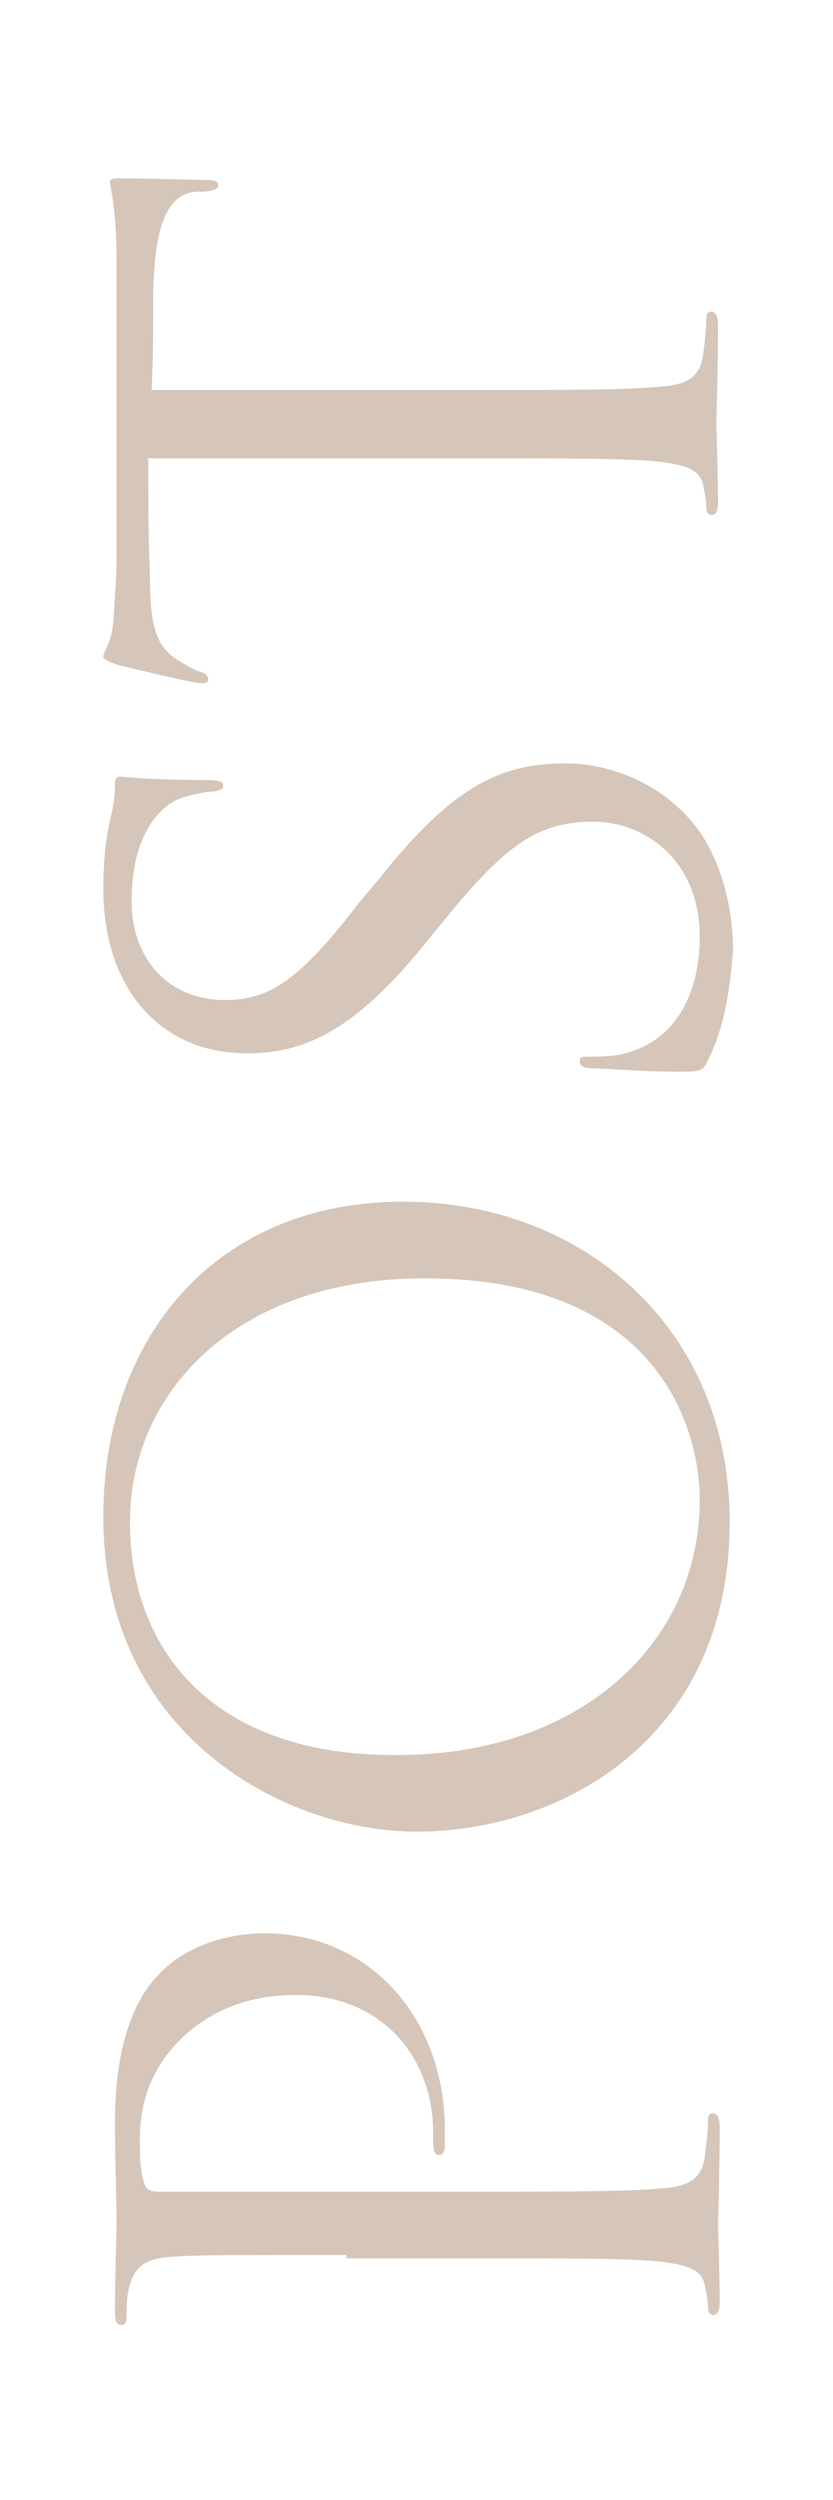
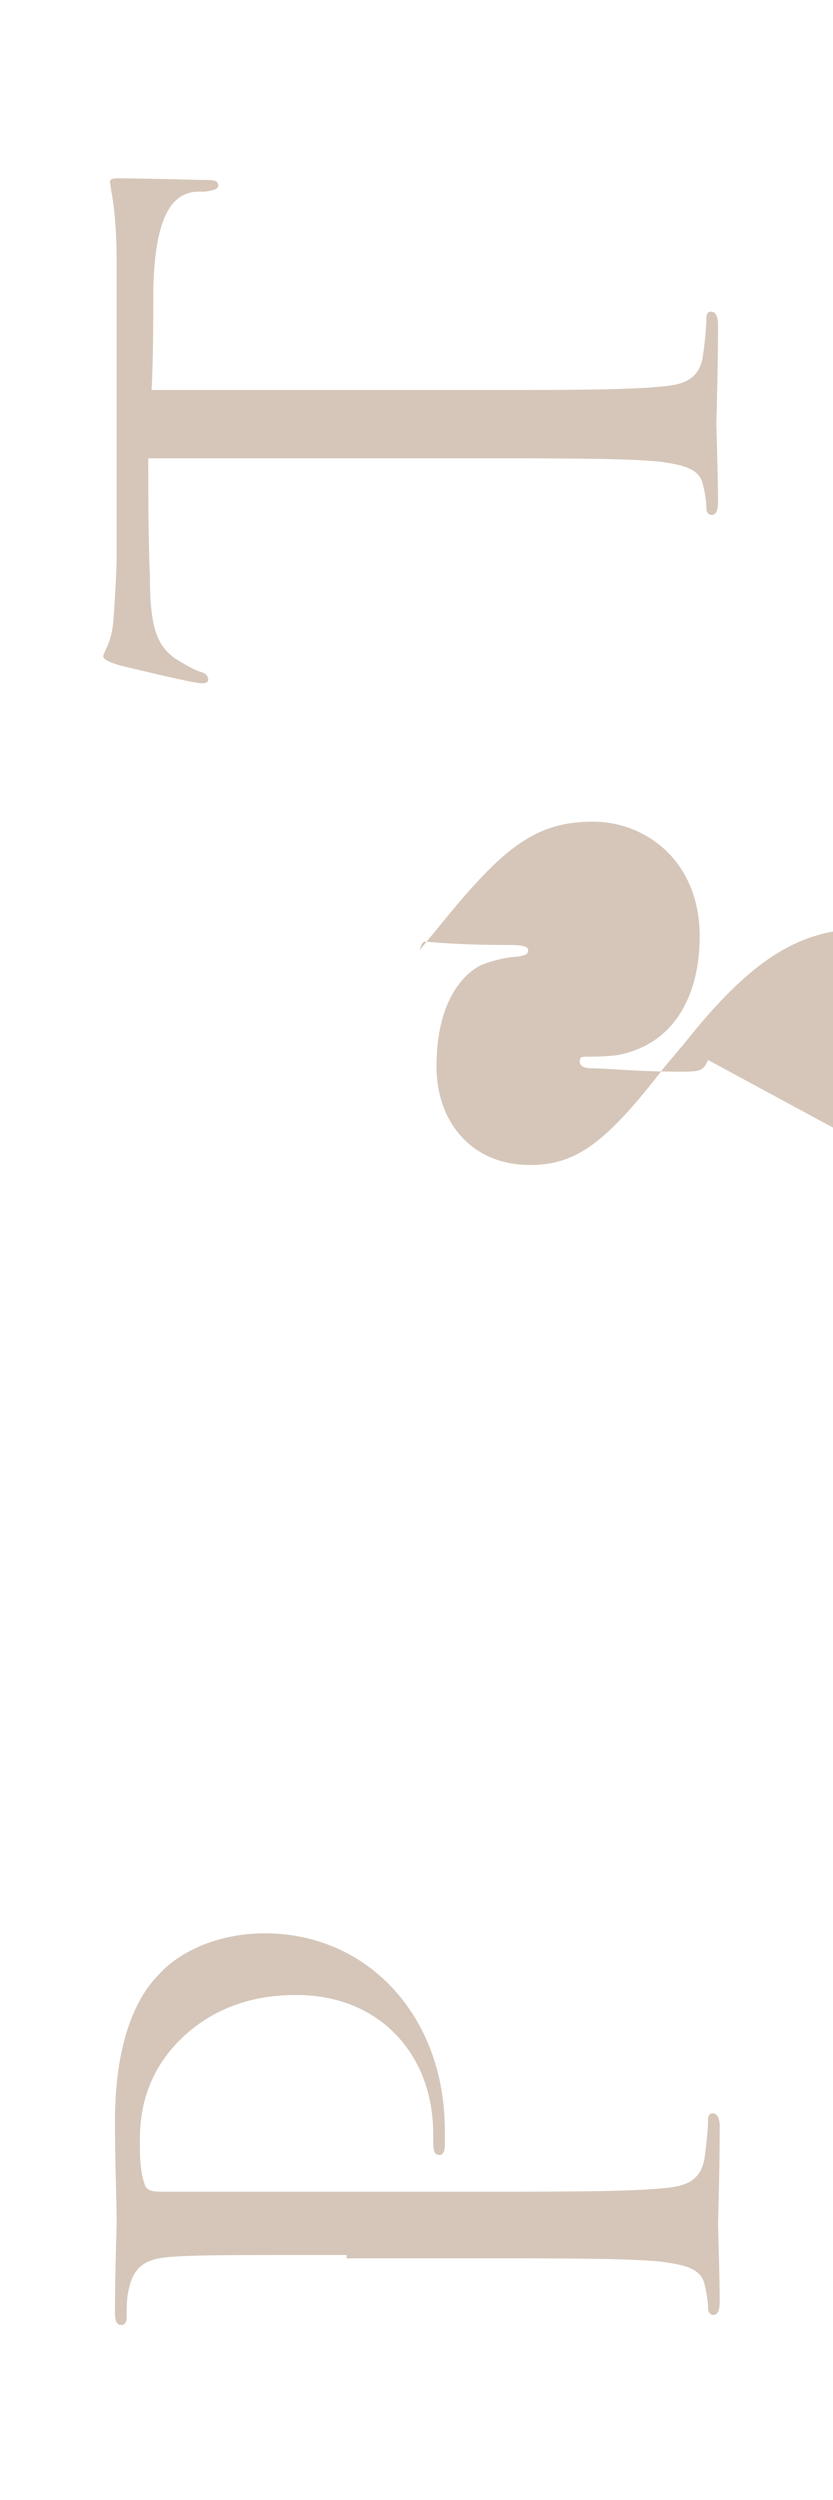
<svg xmlns="http://www.w3.org/2000/svg" viewBox="0 0 50 150" fill="#D5C6B9">
  <path d="m20.8 135.3c-7.5 0-8.8 0-10.4.1s-2.4.5-2.7 2.1c-.1.4-.1 1.2-.1 1.6 0 .2-.1.4-.3.4-.3 0-.4-.2-.4-.8 0-2.2.1-5 .1-5.4 0-1.1-.1-3.8-.1-6 0-6 2-8.2 2.7-8.9 1-1.1 3.2-2.4 6.3-2.4 6.2 0 10.8 5 10.8 11.8v1c0 .2-.1.5-.3.5-.4 0-.4-.3-.4-1.3 0-4.7-3.2-8.3-8.2-8.3-1.2 0-4.4.1-7 2.7s-2.4 5.5-2.4 6.6c0 .8.1 1.6.3 2.1.1.3.4.4.9.4h19.7c4.6 0 8.4 0 10.4-.2 1.4-.1 2.4-.4 2.6-1.9.1-.7.2-1.7.2-2.2 0-.3.1-.4.3-.4s.4.2.4.8c0 2.6-.1 5.7-.1 5.9 0 .1.1 3.2.1 4.6 0 .5-.1.8-.4.8-.1 0-.3-.1-.3-.4 0-.4-.1-1-.2-1.4-.2-1-1.2-1.2-2.6-1.4-2-.2-5.8-.2-10.4-.2h-8.5z" />
-   <path d="m25 109.9c-7.8 0-18.8-5.7-18.8-18.9 0-10.8 6.8-18.9 18-18.9 10.8 0 19.6 7.6 19.6 19.2 0 13.1-10.2 18.6-18.8 18.6zm.5-33.2c-11.5 0-17.7 7-17.7 14.6 0 8 5.3 14 15.8 14 11.2.1 18.4-6.7 18.4-15.3 0-4.3-2.5-13.3-16.5-13.3z" />
-   <path d="m42.5 63.6c-.3.7-.5.7-1.8.7-2.4 0-4.3-.2-5.1-.2-.5 0-.8-.1-.8-.4s.1-.3.5-.3 1.1 0 1.8-.1c3.6-.7 4.9-3.9 4.9-7.1 0-4.6-3.3-6.9-6.4-6.9-3.3 0-5.2 1.4-8.6 5.5l-1.8 2.2c-4.2 5.1-7.2 6.2-10.4 6.2-5.1 0-8.6-3.8-8.6-9.9 0-1.9.2-3.3.5-4.5.2-.9.2-1.3.2-1.7s.1-.5.3-.5 1.8.2 5.1.2c.8 0 1.1.1 1.1.3 0 .3-.2.3-.6.4-.6 0-1.9.3-2.4.6s-2.5 1.6-2.5 6c0 3.3 2.1 5.9 5.6 5.9 2.7 0 4.5-1.2 8.1-5.9l1.1-1.3c4.5-5.7 7.4-7 11.3-7 2 0 5.6.8 8 4.1 1.4 2.1 2 4.7 2 7.2-.2 2.3-.5 4.5-1.5 6.5z" />
+   <path d="m42.5 63.6c-.3.7-.5.7-1.8.7-2.4 0-4.3-.2-5.1-.2-.5 0-.8-.1-.8-.4s.1-.3.5-.3 1.1 0 1.8-.1c3.6-.7 4.9-3.9 4.9-7.1 0-4.6-3.3-6.9-6.4-6.9-3.3 0-5.2 1.4-8.6 5.5l-1.8 2.2s.1-.5.3-.5 1.8.2 5.1.2c.8 0 1.1.1 1.1.3 0 .3-.2.3-.6.4-.6 0-1.9.3-2.4.6s-2.5 1.6-2.5 6c0 3.3 2.1 5.9 5.6 5.9 2.7 0 4.5-1.2 8.1-5.9l1.1-1.3c4.5-5.7 7.4-7 11.3-7 2 0 5.6.8 8 4.1 1.4 2.1 2 4.7 2 7.2-.2 2.3-.5 4.5-1.5 6.5z" />
  <path d="m29.2 23.4c4.6 0 8.4 0 10.4-.2 1.4-.1 2.4-.4 2.6-1.9.1-.7.2-1.7.2-2.2 0-.3.1-.4.3-.4s.4.2.4.8c0 2.6-.1 5.7-.1 5.9s.1 3.3.1 4.7c0 .5-.1.8-.4.8-.1 0-.3-.1-.3-.4 0-.4-.1-1-.2-1.4-.2-1-1.2-1.2-2.6-1.4-2-.2-5.8-.2-10.4-.2h-20.3c0 2.4 0 4.8.1 7.1 0 3 .4 4.1 1.5 4.9.8.5 1.2.7 1.5.8.4.1.5.3.5.5 0 .1-.1.2-.4.2-.5 0-4.6-1-5-1.1-.3-.1-.9-.3-.9-.5 0-.3.5-.8.6-2.1s.2-3.2.2-3.7v-18c0-1.5-.1-2.6-.2-3.4-.1-.7-.2-1.2-.2-1.3 0-.2.3-.2.6-.2 1.4 0 4.8.1 5.3.1.4 0 .6.1.6.3s-.1.3-.8.4c-.2 0-.3 0-.5 0-1.4.1-2.5 1.3-2.6 5.9 0 2 0 4-.1 6z" />
</svg>